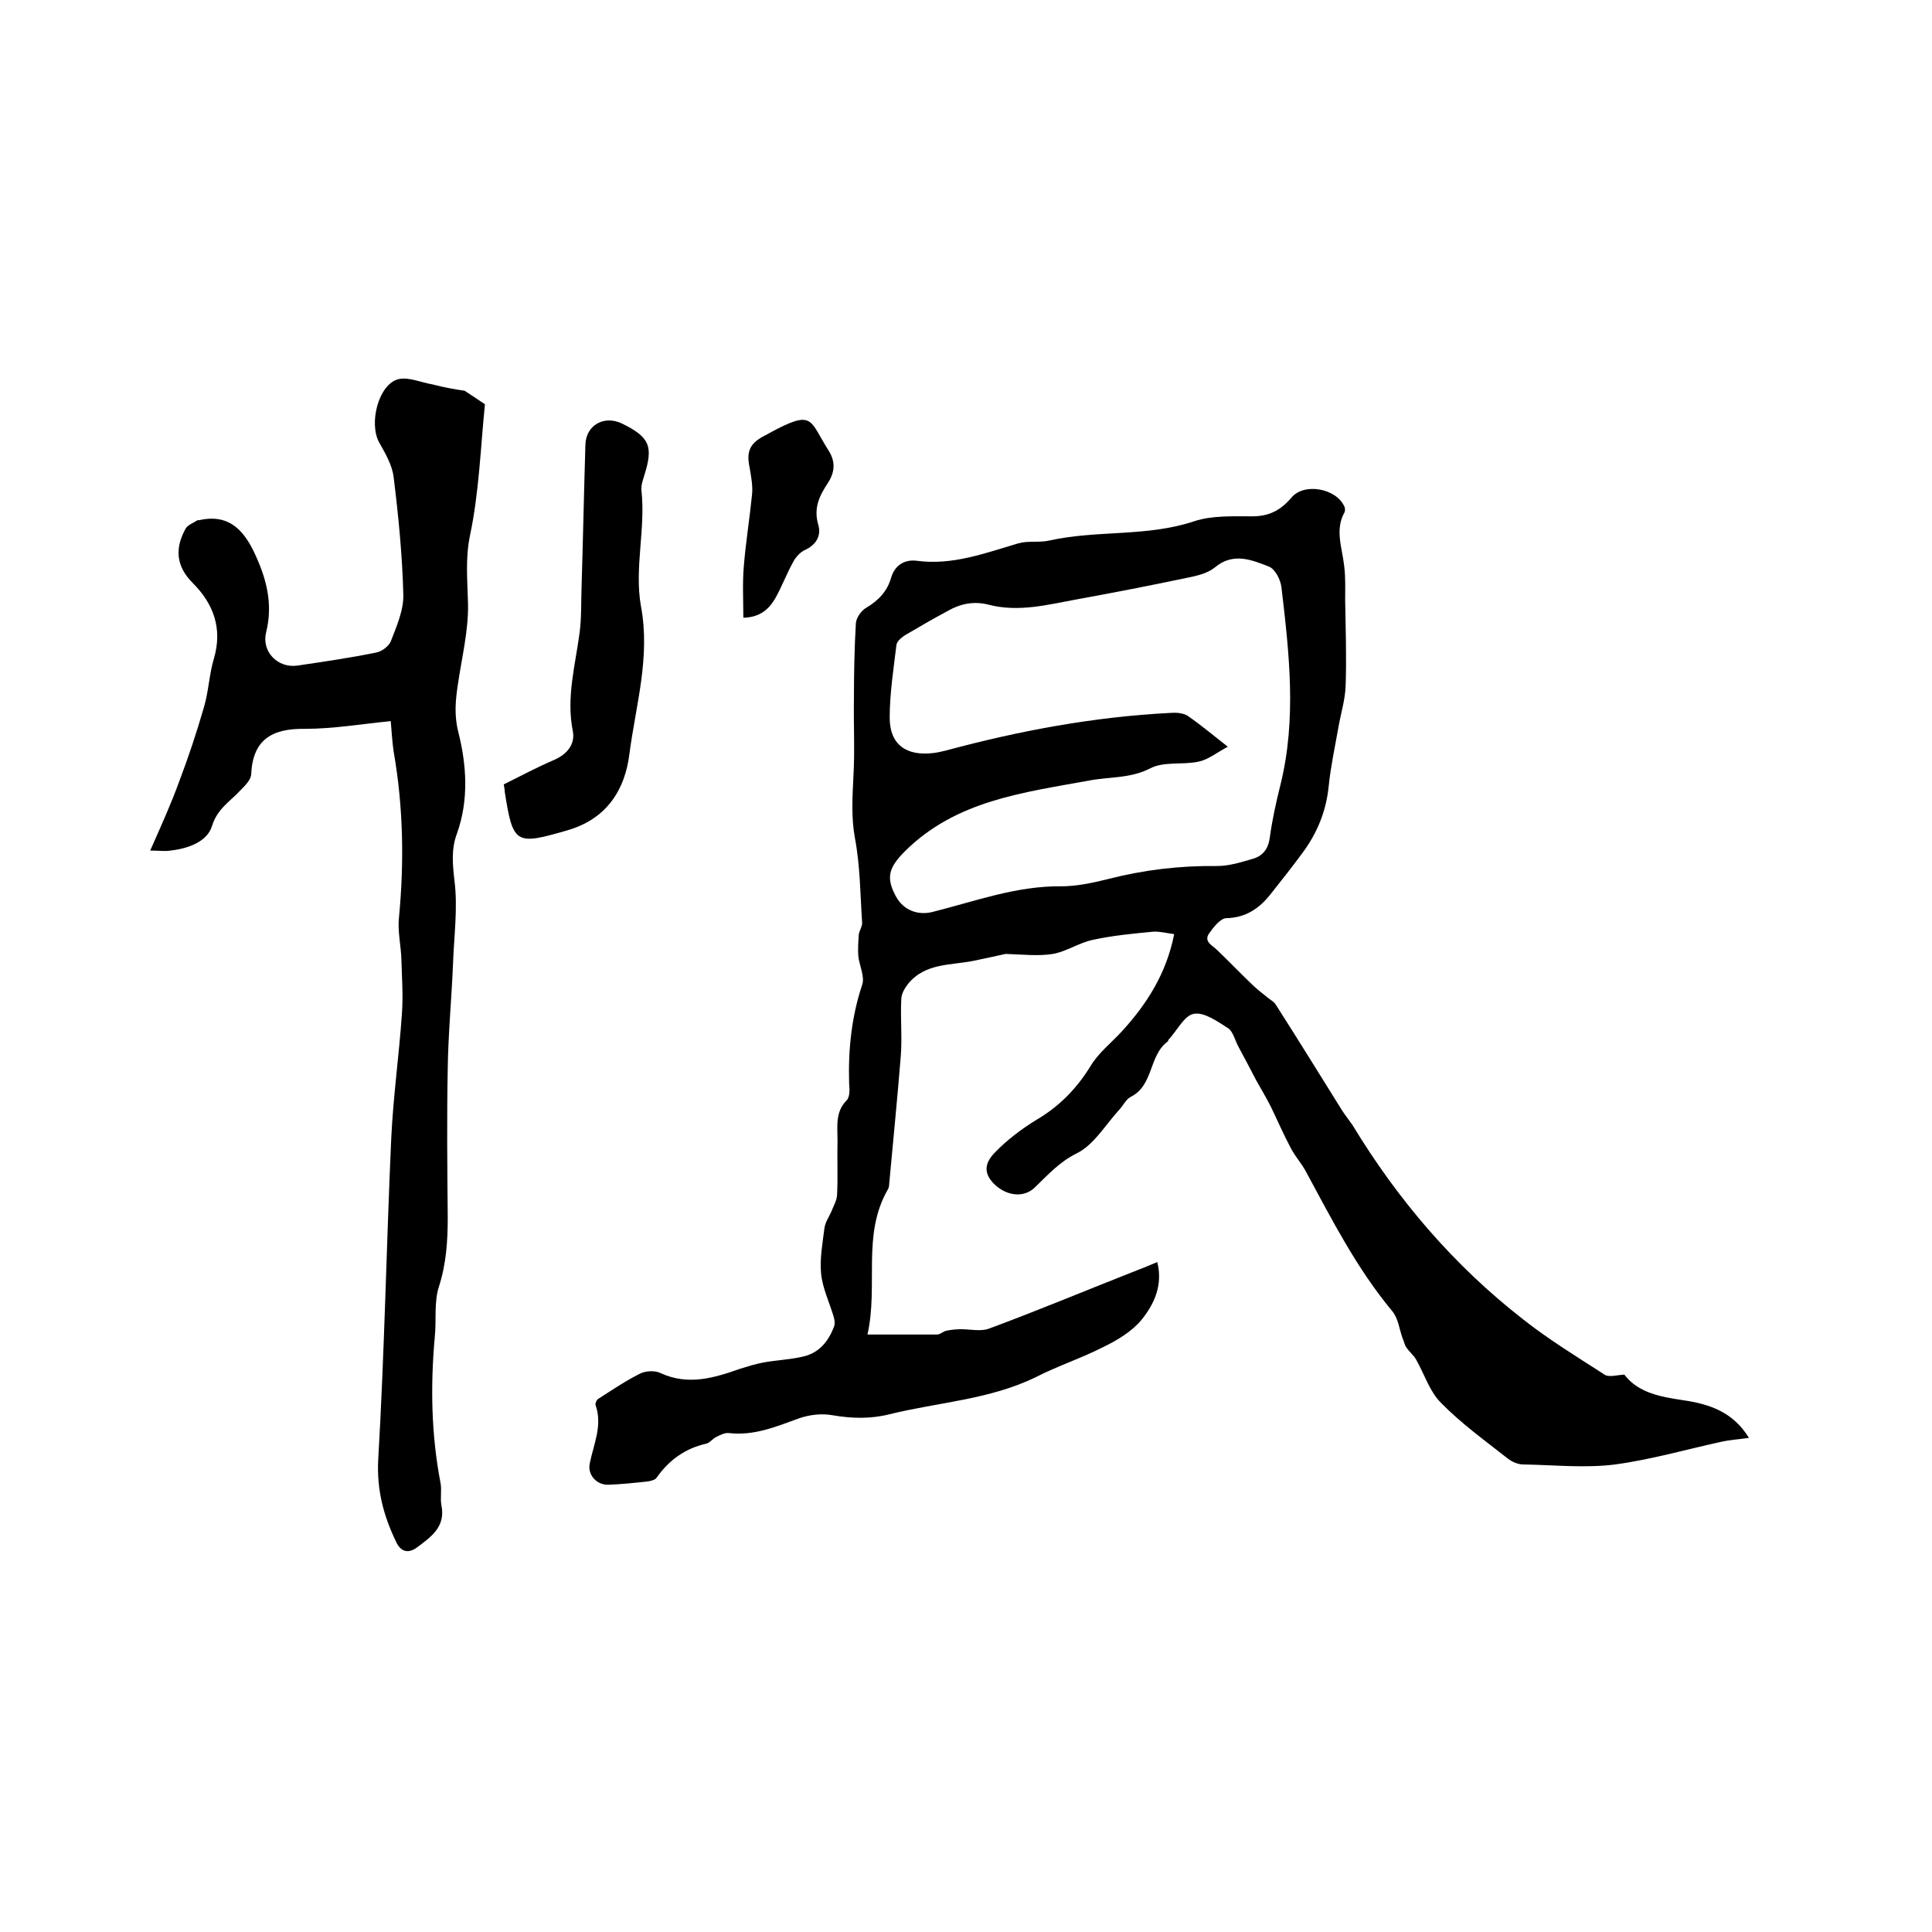
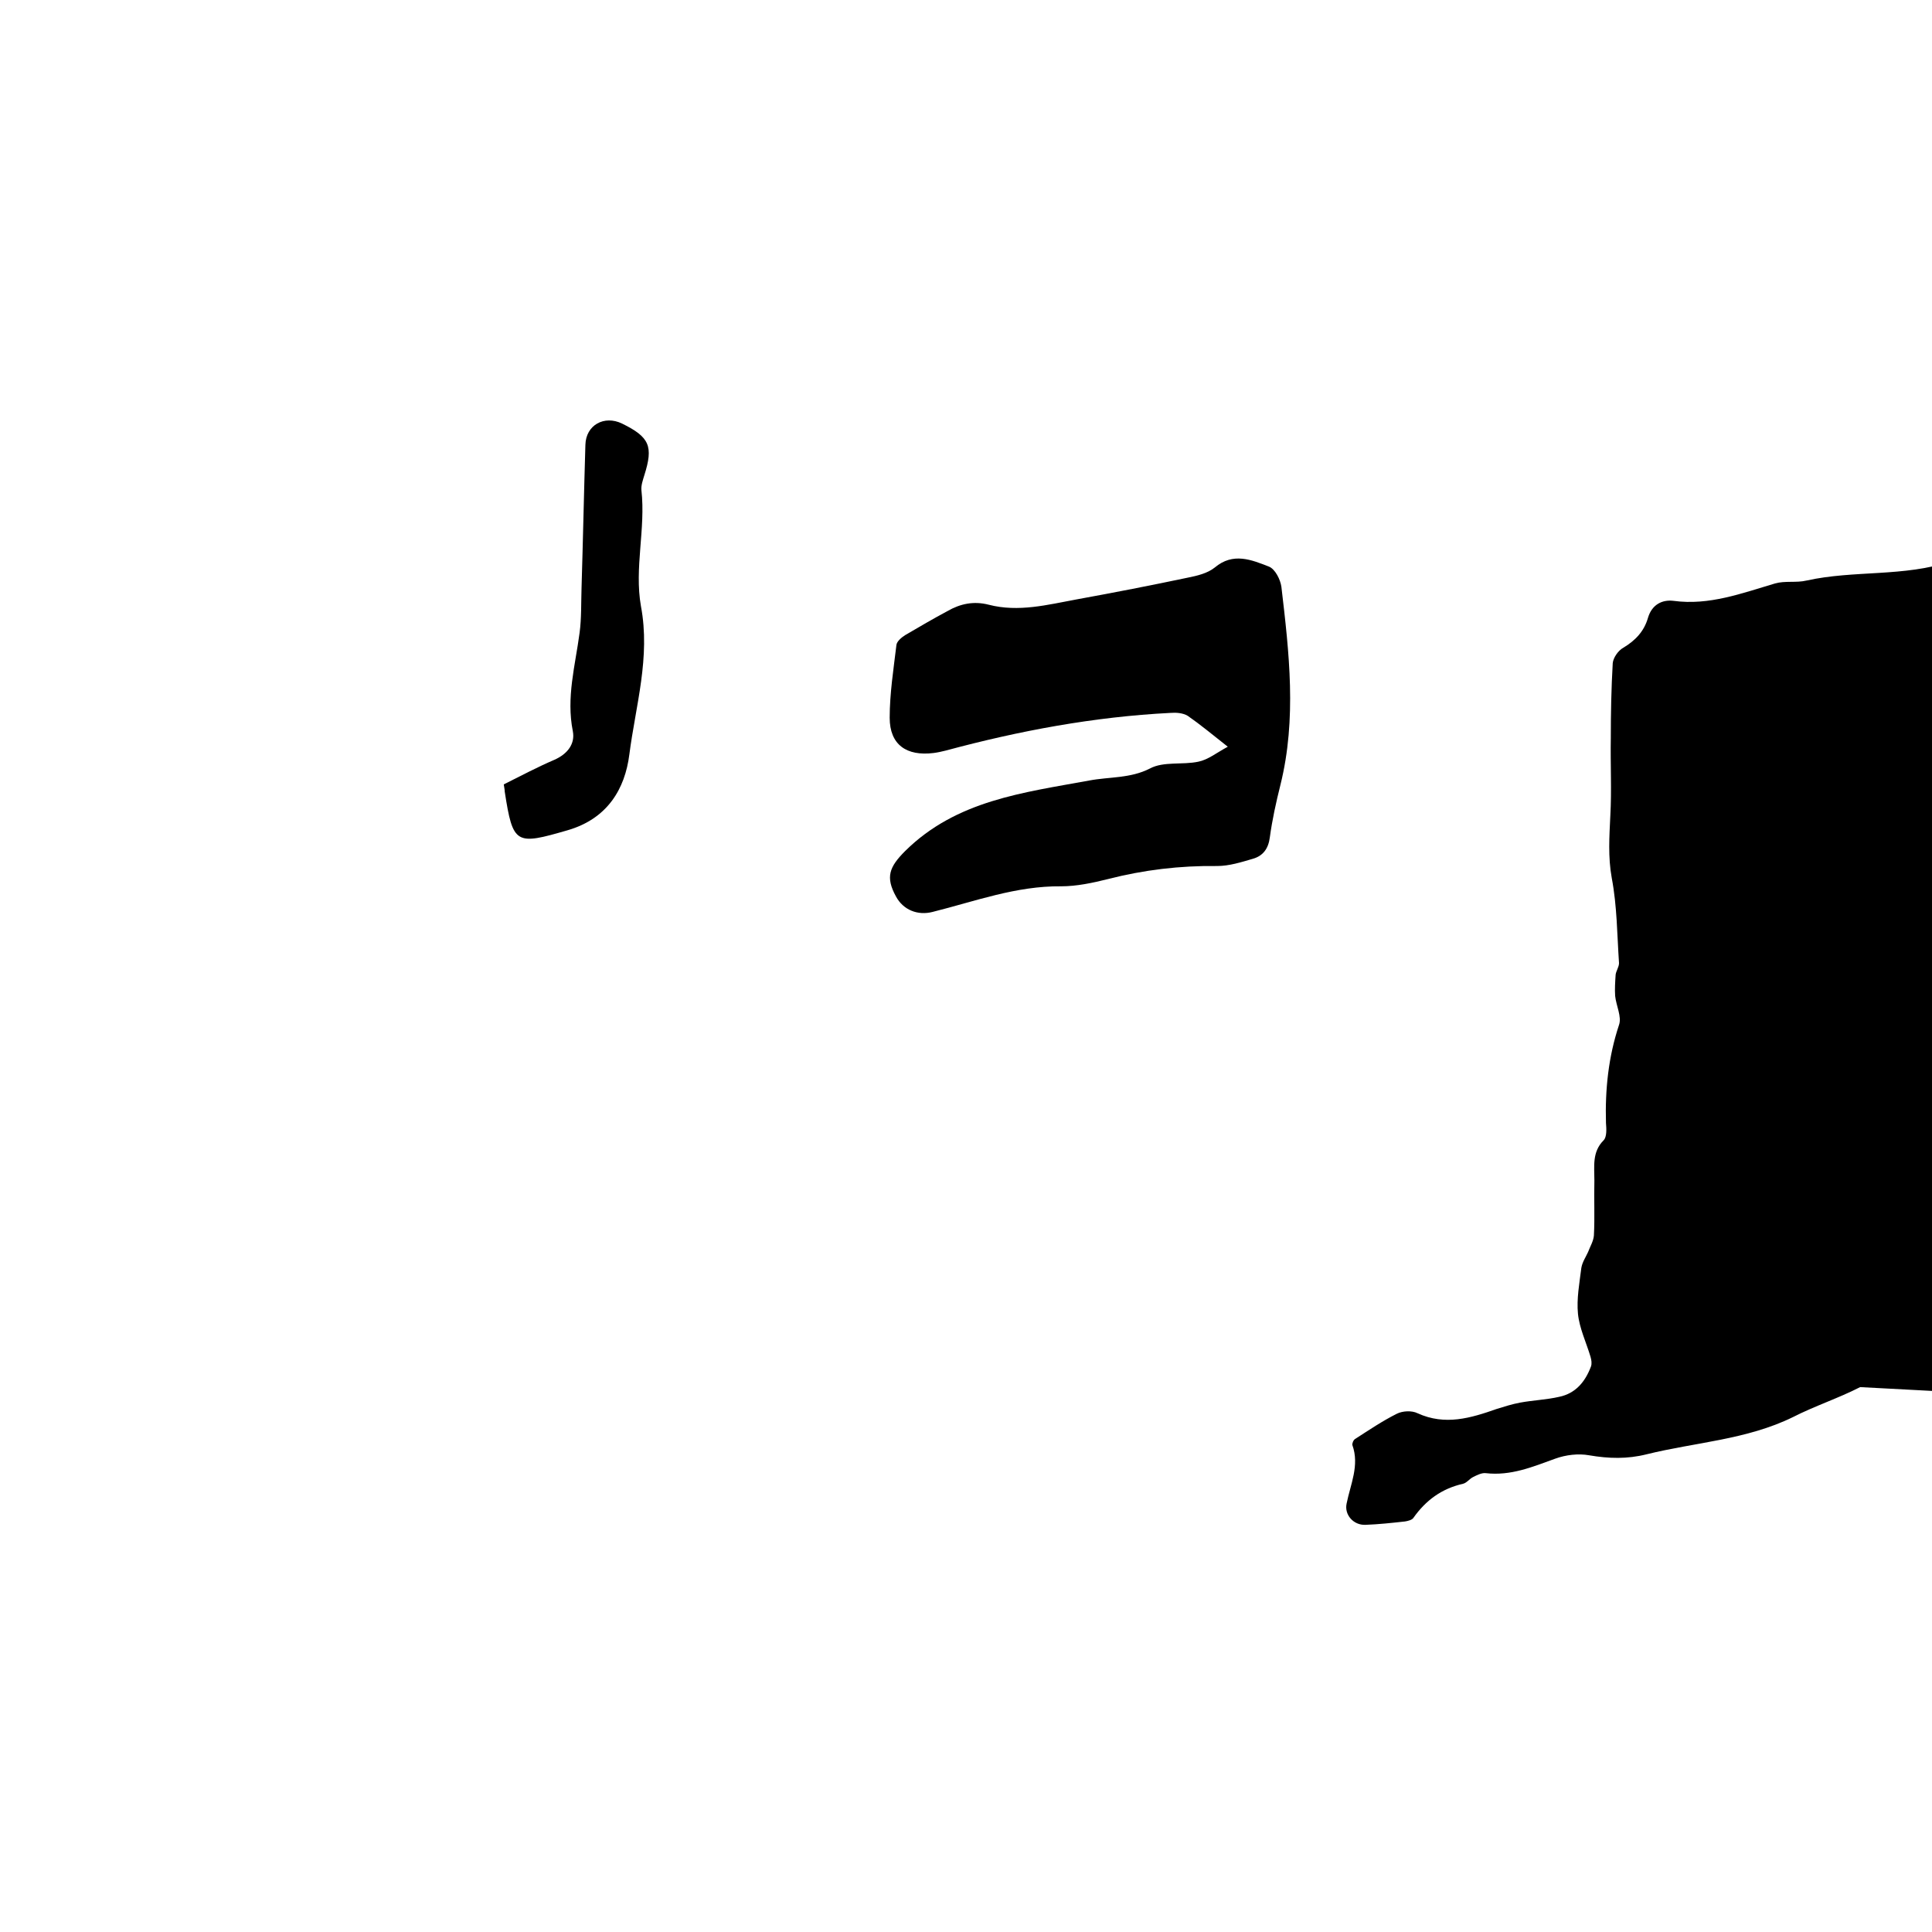
<svg xmlns="http://www.w3.org/2000/svg" enable-background="new 0 0 400 400" viewBox="0 0 400 400">
-   <path d="m336.3 284.6c2.9 3.8 7.5 4.6 12.2 5.3 5.4.8 10.3 2.4 13.6 7.8-2.1.3-3.9.4-5.7.8-7.3 1.6-14.6 3.7-22 4.7-6.2.8-12.7.1-19 0-1.1 0-2.3-.5-3.2-1.2-4.7-3.7-9.7-7.3-13.9-11.6-2.3-2.3-3.4-5.9-5.1-8.9-.5-.9-1.4-1.6-2-2.5-.4-.5-.5-1.3-.8-1.9-.7-1.9-.9-4.2-2.2-5.7-7.3-8.8-12.4-18.8-17.8-28.8-.9-1.7-2.2-3.1-3.1-4.8-1.5-2.8-2.8-5.8-4.2-8.7-.9-1.8-2-3.6-3-5.4-1.2-2.3-2.4-4.6-3.7-7-.7-1.3-1.1-3.1-2.1-3.8-2.2-1.4-5-3.4-7.1-3-2 .3-3.5 3.5-5.3 5.4-.1.1 0 .3-.1.3-4 2.9-2.9 9.1-7.7 11.5-1 .5-1.6 1.9-2.5 2.8-2.8 3.1-5.2 7.2-8.7 8.9-3.6 1.8-5.9 4.4-8.6 7-2.2 2.2-5.7 1.9-8.3-.5-2.1-2-2.5-4.1-.1-6.6 2.5-2.6 5.5-4.9 8.6-6.8 4.8-2.8 8.4-6.5 11.3-11.2 1.6-2.7 4.3-4.8 6.5-7.2 5.2-5.7 9.2-12 10.8-20.1-1.6-.2-3-.6-4.4-.5-4.2.4-8.4.8-12.5 1.7-2.8.6-5.4 2.4-8.2 2.9-3.1.5-6.3.1-9.8 0-1.8.4-4.1.9-6.5 1.4-4.8 1-10.1.4-13.7 4.8-.7.9-1.4 2.1-1.4 3.2-.2 3.9.2 7.9-.1 11.7-.7 8.8-1.6 17.7-2.4 26.5 0 .4-.1.9-.3 1.2-5.4 9.4-1.9 19.8-4.2 30h14.4c.7 0 1.3-.7 2-.8 1-.2 2-.3 3-.3 1.9 0 4 .5 5.7-.1 10-3.7 19.8-7.8 29.7-11.7 1.6-.6 3.3-1.3 5.2-2.1 1.2 4.7-.6 8.7-3.3 12-2 2.4-5 4.2-7.9 5.6-4.5 2.3-9.4 3.9-13.9 6.2-9.6 4.7-20.2 5.2-30.3 7.7-4 1-7.8.9-11.9.2-2.2-.4-4.8-.1-7 .7-4.7 1.7-9.2 3.6-14.4 3-.8-.1-1.8.4-2.6.8s-1.3 1.2-2.1 1.4c-4.4 1-7.7 3.4-10.3 7.1-.3.4-1.1.6-1.7.7-2.7.3-5.5.6-8.2.7-2.5.1-4.4-2.1-3.9-4.4.8-4 2.7-7.9 1.2-12.1-.1-.3.2-1.1.6-1.3 2.8-1.8 5.6-3.7 8.6-5.2 1.2-.6 3.1-.7 4.3-.1 5.7 2.6 11 1 16.4-.9 1.6-.5 3.2-1 4.8-1.3 2.7-.5 5.5-.6 8.1-1.2 3.4-.7 5.4-3.1 6.6-6.3.2-.6.1-1.3-.1-2-.9-3-2.3-5.9-2.6-8.9-.3-3.1.3-6.3.7-9.5.2-1.2.9-2.2 1.4-3.3.4-1.1 1.1-2.2 1.2-3.4.2-3.8 0-7.6.1-11.4 0-2.9-.5-5.9 1.9-8.3.7-.7.6-2.4.5-3.6-.2-6.9.5-13.7 2.7-20.3.6-1.7-.6-4-.8-6-.1-1.4 0-2.9.1-4.4.1-.8.7-1.6.7-2.4-.4-5.9-.4-11.8-1.5-17.6-.8-4.4-.5-8.6-.3-12.9.3-5.3 0-10.7.1-16.1 0-5.2.1-10.3.4-15.5.1-1.1 1.1-2.6 2.2-3.2 2.5-1.5 4.3-3.4 5.1-6.2.8-2.7 2.9-3.8 5.3-3.5 7.4 1 14.2-1.6 21-3.6 2.1-.6 4.4-.1 6.5-.6 9.9-2.2 20.2-.7 30-4 3.7-1.2 8-1 12-1 3.5 0 5.9-1.3 8.1-3.9 2.6-3.1 9.2-1.9 10.9 1.8.2.3.2.9.1 1.2-2.1 3.7-.5 7.4-.1 11.2.3 2.4.2 4.8.2 7.1.1 5.9.3 11.8.1 17.7-.1 2.9-1 5.7-1.5 8.6-.7 4-1.6 8.1-2 12.1-.5 5.1-2.3 9.6-5.3 13.7-2.2 3-4.5 5.9-6.8 8.8s-5.1 4.8-9.1 4.9c-1.2 0-2.7 1.9-3.6 3.2-1.1 1.7.7 2.4 1.7 3.4 2.4 2.3 4.7 4.7 7.1 7 1 1 2.2 1.9 3.3 2.8.6.5 1.4.9 1.8 1.6 4.6 7.2 9.1 14.5 13.6 21.7.7 1.1 1.5 2.1 2.2 3.1 9.4 15.5 21 29.1 35.4 40.3 5.2 4.1 10.9 7.6 16.5 11.2 1 .9 2.6.3 4.4.2zm-82.1-130c-2.4 1.3-4.1 2.7-6.1 3.1-3.3.7-7.2-.1-10 1.4-4.1 2.1-8.4 1.7-12.6 2.5-13.6 2.5-27.5 4.1-38.1 14.6-3.3 3.3-4.1 5.4-1.9 9.4 1.5 2.8 4.5 4 7.6 3.2 8.8-2.2 17.3-5.4 26.6-5.3 3.2 0 6.5-.7 9.7-1.5 7.4-1.9 14.9-2.8 22.6-2.7 2.5 0 5-.8 7.4-1.5 2.1-.6 3.2-2.1 3.5-4.4.5-3.7 1.3-7.3 2.2-10.9 3.4-13.7 1.8-27.4.2-41-.2-1.5-1.3-3.7-2.6-4.2-3.6-1.4-7.4-3-11.2.2-1.5 1.2-3.6 1.7-5.6 2.1-7.6 1.6-15.3 3.1-23 4.5-6 1.1-12 2.7-18.2 1.1-3.1-.8-5.9-.2-8.5 1.3-3 1.6-5.9 3.3-8.8 5-.8.5-1.7 1.3-1.8 2-.6 5-1.4 10.1-1.4 15.1 0 5.6 3.5 8 9.1 7.3.8-.1 1.7-.3 2.5-.5 15.2-4.1 30.7-7 46.5-7.8 1.2-.1 2.6 0 3.6.6 2.6 1.8 5 3.8 8.3 6.4z" />
-   <path d="m96.2 80.9c1.5 1 2.9 1.9 4.2 2.8-.9 8.9-1.2 18.2-3.1 27.2-1 4.9-.5 9.4-.4 14.2.1 5.5-1.3 11.1-2.1 16.6-.5 3.3-.8 6.4.1 9.9 1.7 6.8 2.2 14-.3 21-1.2 3.2-.9 6.3-.5 9.8.7 5.6-.1 11.3-.3 17-.3 7.3-1 14.6-1.1 21.8-.2 10.3-.1 20.5 0 30.8 0 4.9-.3 9.6-1.8 14.3-1.1 3.3-.5 7.1-.9 10.7-.9 10.1-.7 20.1 1.2 30 .3 1.5-.1 3.2.2 4.7.9 4.5-2.3 6.6-5.1 8.7-1.5 1.1-3.2 1.2-4.3-1.2-2.6-5.4-4-10.7-3.7-16.9 1.3-22.2 1.7-44.4 2.7-66.6.4-8.5 1.6-17.1 2.2-25.6.3-3.9 0-7.8-.1-11.6-.1-2.8-.8-5.7-.5-8.5 1.1-11.5.9-23-1.1-34.4-.3-2-.4-4-.6-6.3-6.1.6-11.9 1.6-17.8 1.6-6.9-.1-10.8 2.3-11.1 9.5-.1 1.1-1.3 2.3-2.2 3.2-2.1 2.3-4.8 3.8-5.9 7.4-1 3.3-5 4.7-8.6 5.1-1.1.2-2.3 0-4.2 0 2.2-5 4.3-9.6 6-14.3 1.9-5 3.6-10.1 5.1-15.3 1-3.3 1.1-6.9 2.1-10.2 1.8-6.2-.1-11.3-4.4-15.6-3.5-3.5-3.7-7.2-1.5-11.2.4-.8 1.6-1.2 2.5-1.8h.3c5.7-1.3 8.9 1.5 11.3 6.4 2.6 5.4 4.1 10.8 2.6 16.8-1 4 2.4 7.5 6.5 6.9 5.4-.8 10.9-1.6 16.3-2.7 1.1-.2 2.6-1.3 3-2.3 1.2-3.1 2.7-6.5 2.6-9.7-.2-8.1-1-16.2-2-24.3-.3-2.5-1.7-4.9-3-7.2-2.2-4-.1-12.1 4-13.1 2.1-.5 4.7.7 7.1 1.1 2.3.6 4.5 1 6.6 1.3z" />
+   <path d="m336.3 284.6h14.4c.7 0 1.3-.7 2-.8 1-.2 2-.3 3-.3 1.9 0 4 .5 5.7-.1 10-3.7 19.8-7.8 29.7-11.7 1.6-.6 3.3-1.3 5.2-2.1 1.2 4.7-.6 8.7-3.3 12-2 2.4-5 4.2-7.9 5.6-4.5 2.3-9.4 3.9-13.9 6.2-9.6 4.7-20.2 5.2-30.3 7.7-4 1-7.8.9-11.9.2-2.2-.4-4.8-.1-7 .7-4.7 1.7-9.2 3.6-14.4 3-.8-.1-1.8.4-2.6.8s-1.3 1.2-2.1 1.4c-4.4 1-7.7 3.4-10.3 7.1-.3.4-1.1.6-1.7.7-2.7.3-5.5.6-8.2.7-2.5.1-4.4-2.1-3.9-4.4.8-4 2.7-7.9 1.2-12.1-.1-.3.2-1.1.6-1.3 2.8-1.8 5.6-3.7 8.6-5.2 1.2-.6 3.1-.7 4.3-.1 5.7 2.6 11 1 16.4-.9 1.6-.5 3.2-1 4.8-1.3 2.7-.5 5.5-.6 8.1-1.2 3.4-.7 5.4-3.1 6.6-6.3.2-.6.1-1.3-.1-2-.9-3-2.3-5.9-2.6-8.9-.3-3.1.3-6.3.7-9.5.2-1.2.9-2.2 1.4-3.3.4-1.1 1.1-2.2 1.2-3.4.2-3.8 0-7.6.1-11.4 0-2.9-.5-5.9 1.9-8.3.7-.7.6-2.4.5-3.6-.2-6.9.5-13.7 2.7-20.3.6-1.7-.6-4-.8-6-.1-1.4 0-2.9.1-4.4.1-.8.7-1.6.7-2.4-.4-5.9-.4-11.8-1.5-17.6-.8-4.4-.5-8.6-.3-12.9.3-5.3 0-10.7.1-16.1 0-5.2.1-10.3.4-15.5.1-1.1 1.1-2.6 2.2-3.2 2.5-1.5 4.3-3.4 5.1-6.2.8-2.7 2.9-3.8 5.3-3.5 7.4 1 14.2-1.6 21-3.6 2.1-.6 4.4-.1 6.5-.6 9.9-2.2 20.2-.7 30-4 3.7-1.2 8-1 12-1 3.5 0 5.9-1.3 8.1-3.9 2.6-3.1 9.2-1.9 10.9 1.8.2.3.2.9.1 1.2-2.1 3.7-.5 7.4-.1 11.2.3 2.4.2 4.8.2 7.1.1 5.9.3 11.8.1 17.7-.1 2.9-1 5.7-1.5 8.6-.7 4-1.6 8.1-2 12.1-.5 5.1-2.3 9.6-5.3 13.7-2.2 3-4.5 5.9-6.8 8.8s-5.1 4.8-9.1 4.9c-1.2 0-2.7 1.9-3.6 3.2-1.1 1.7.7 2.4 1.7 3.4 2.4 2.3 4.7 4.7 7.1 7 1 1 2.2 1.9 3.3 2.8.6.5 1.4.9 1.8 1.6 4.6 7.2 9.1 14.5 13.6 21.7.7 1.1 1.5 2.1 2.2 3.1 9.4 15.5 21 29.1 35.4 40.3 5.2 4.1 10.9 7.6 16.5 11.2 1 .9 2.6.3 4.4.2zm-82.1-130c-2.4 1.3-4.1 2.7-6.1 3.1-3.3.7-7.2-.1-10 1.4-4.1 2.1-8.4 1.7-12.6 2.5-13.6 2.5-27.5 4.1-38.1 14.6-3.3 3.3-4.1 5.4-1.9 9.4 1.5 2.8 4.5 4 7.6 3.2 8.8-2.2 17.3-5.4 26.6-5.3 3.2 0 6.5-.7 9.7-1.5 7.4-1.9 14.9-2.8 22.6-2.7 2.5 0 5-.8 7.4-1.5 2.1-.6 3.2-2.1 3.5-4.4.5-3.7 1.3-7.3 2.2-10.9 3.4-13.7 1.8-27.4.2-41-.2-1.5-1.3-3.7-2.6-4.2-3.6-1.4-7.4-3-11.2.2-1.5 1.2-3.6 1.7-5.6 2.1-7.6 1.6-15.3 3.1-23 4.5-6 1.1-12 2.7-18.2 1.1-3.1-.8-5.9-.2-8.5 1.3-3 1.6-5.9 3.3-8.8 5-.8.5-1.7 1.3-1.8 2-.6 5-1.4 10.1-1.4 15.1 0 5.6 3.5 8 9.1 7.3.8-.1 1.7-.3 2.5-.5 15.2-4.1 30.7-7 46.5-7.8 1.2-.1 2.6 0 3.6.6 2.6 1.8 5 3.8 8.3 6.4z" />
  <path d="m104.3 162.4c3.6-1.8 7-3.6 10.5-5.1 2.7-1.2 4.3-3.3 3.8-5.9-1.4-7 .5-13.6 1.4-20.4.4-3 .3-6.1.4-9.2.3-9.9.5-19.8.8-29.7.1-4.1 3.9-6.2 7.6-4.4 5.7 2.8 6.5 4.7 4.6 10.7-.3 1-.7 2.1-.6 3.1.9 8-1.5 16.1-.1 24 2 10.6-1.1 20.6-2.4 30.7-.9 7.1-4.5 13.3-12.8 15.7-10.7 3.1-11.3 3-13-8 0-.4-.1-.8-.2-1.5z" />
-   <path d="m153.9 127.9c0-3.6-.2-7.2.1-10.7.4-4.9 1.2-9.8 1.7-14.8.2-1.8-.2-3.8-.5-5.6-.7-3.3 0-5 3.1-6.6.4-.2.8-.4 1.1-.6 9.1-4.9 8.1-2.7 12.1 3.6 1.5 2.3 1.4 4.5-.1 6.8-1.7 2.6-3 5.1-2 8.6.7 2.3-.4 4.2-2.8 5.3-.9.4-1.8 1.4-2.3 2.3-1.4 2.5-2.4 5.2-3.8 7.7-1.3 2.2-3.1 3.9-6.6 4z" />
</svg>